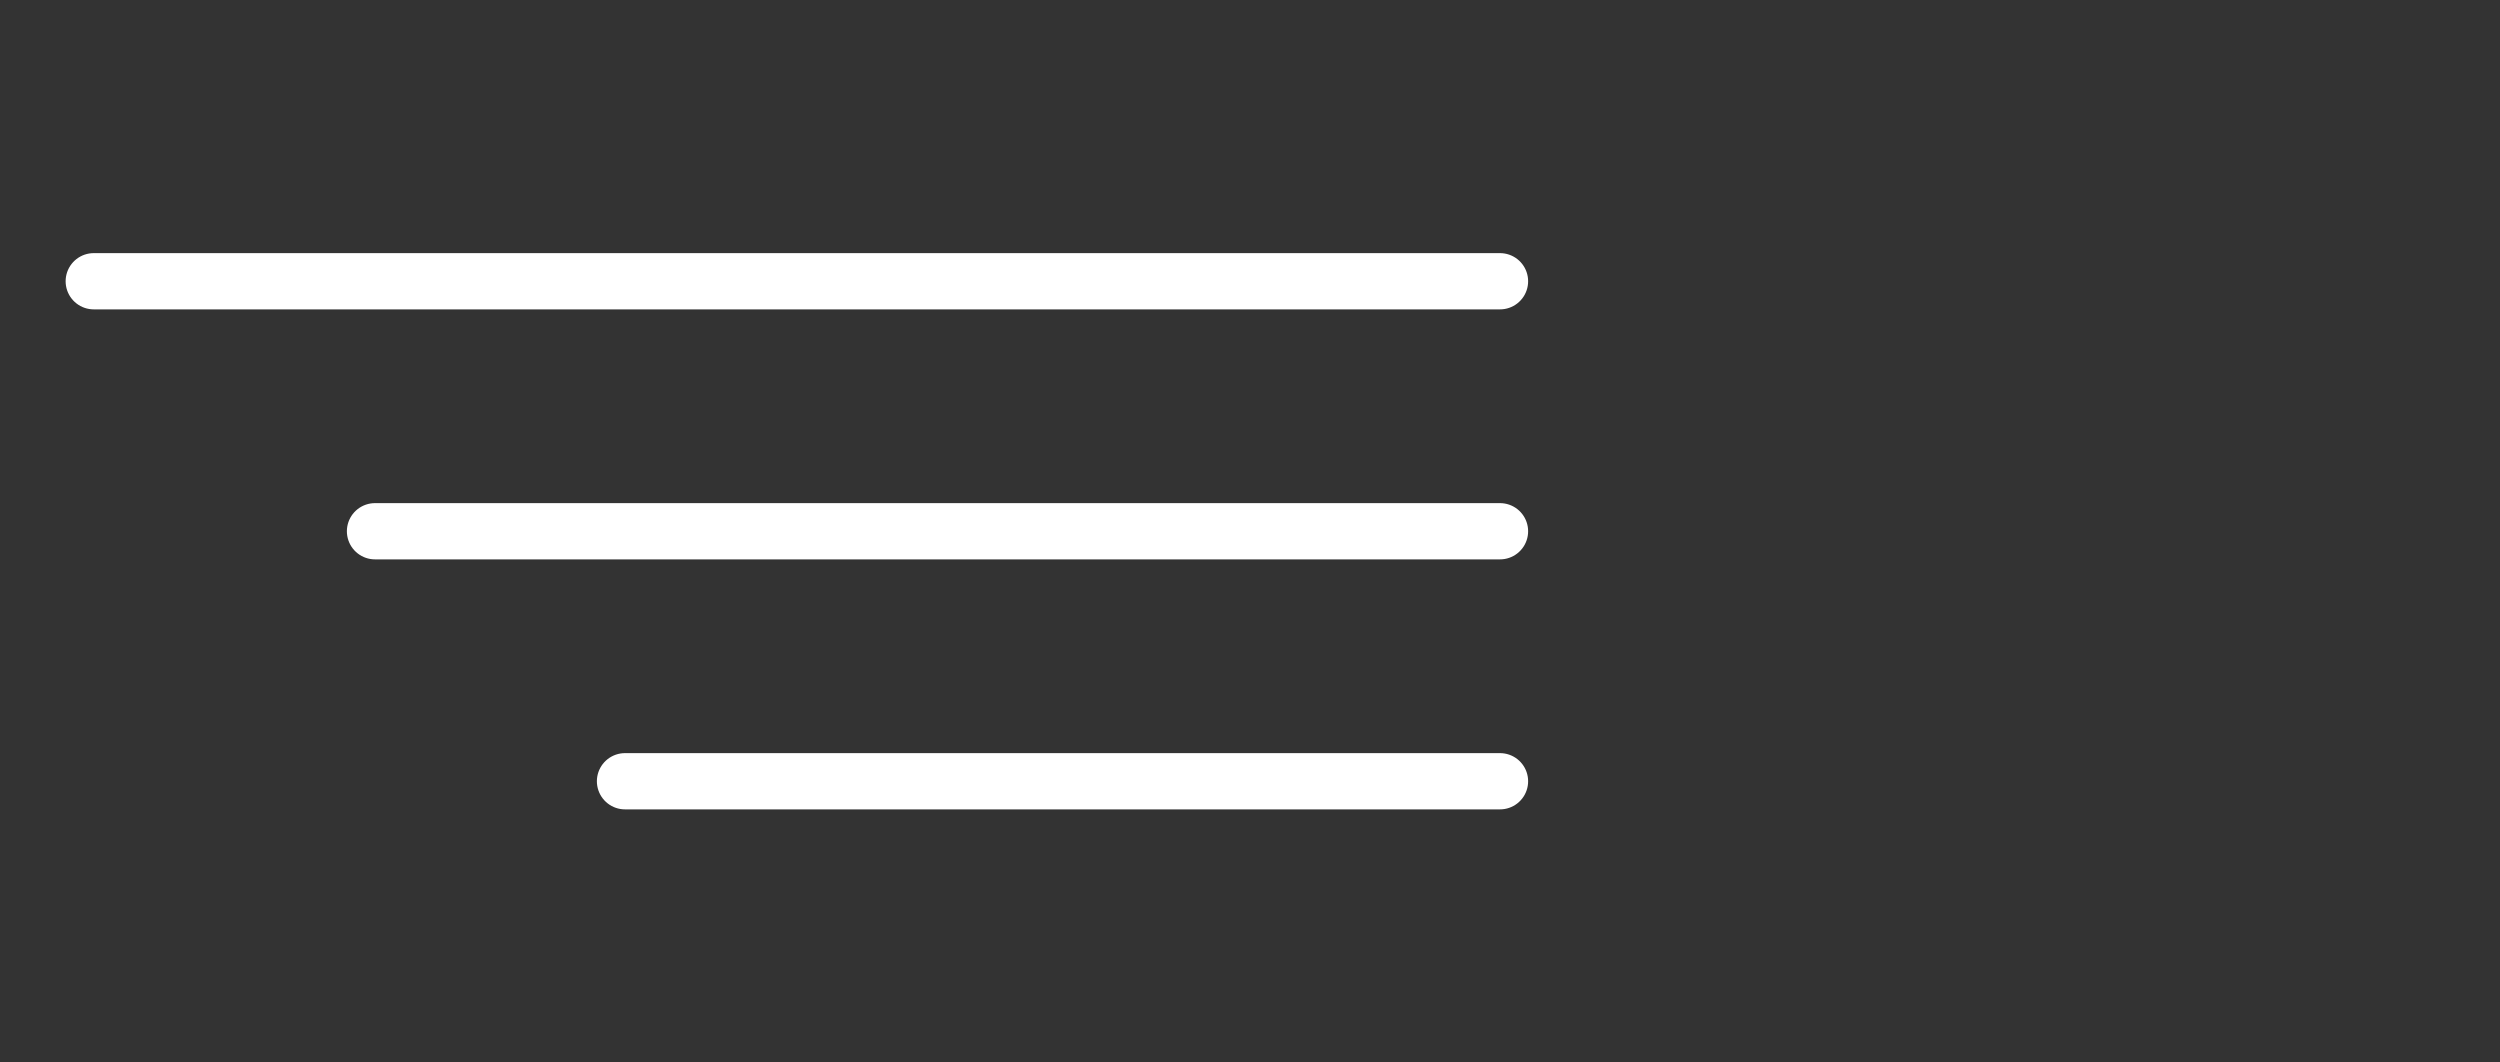
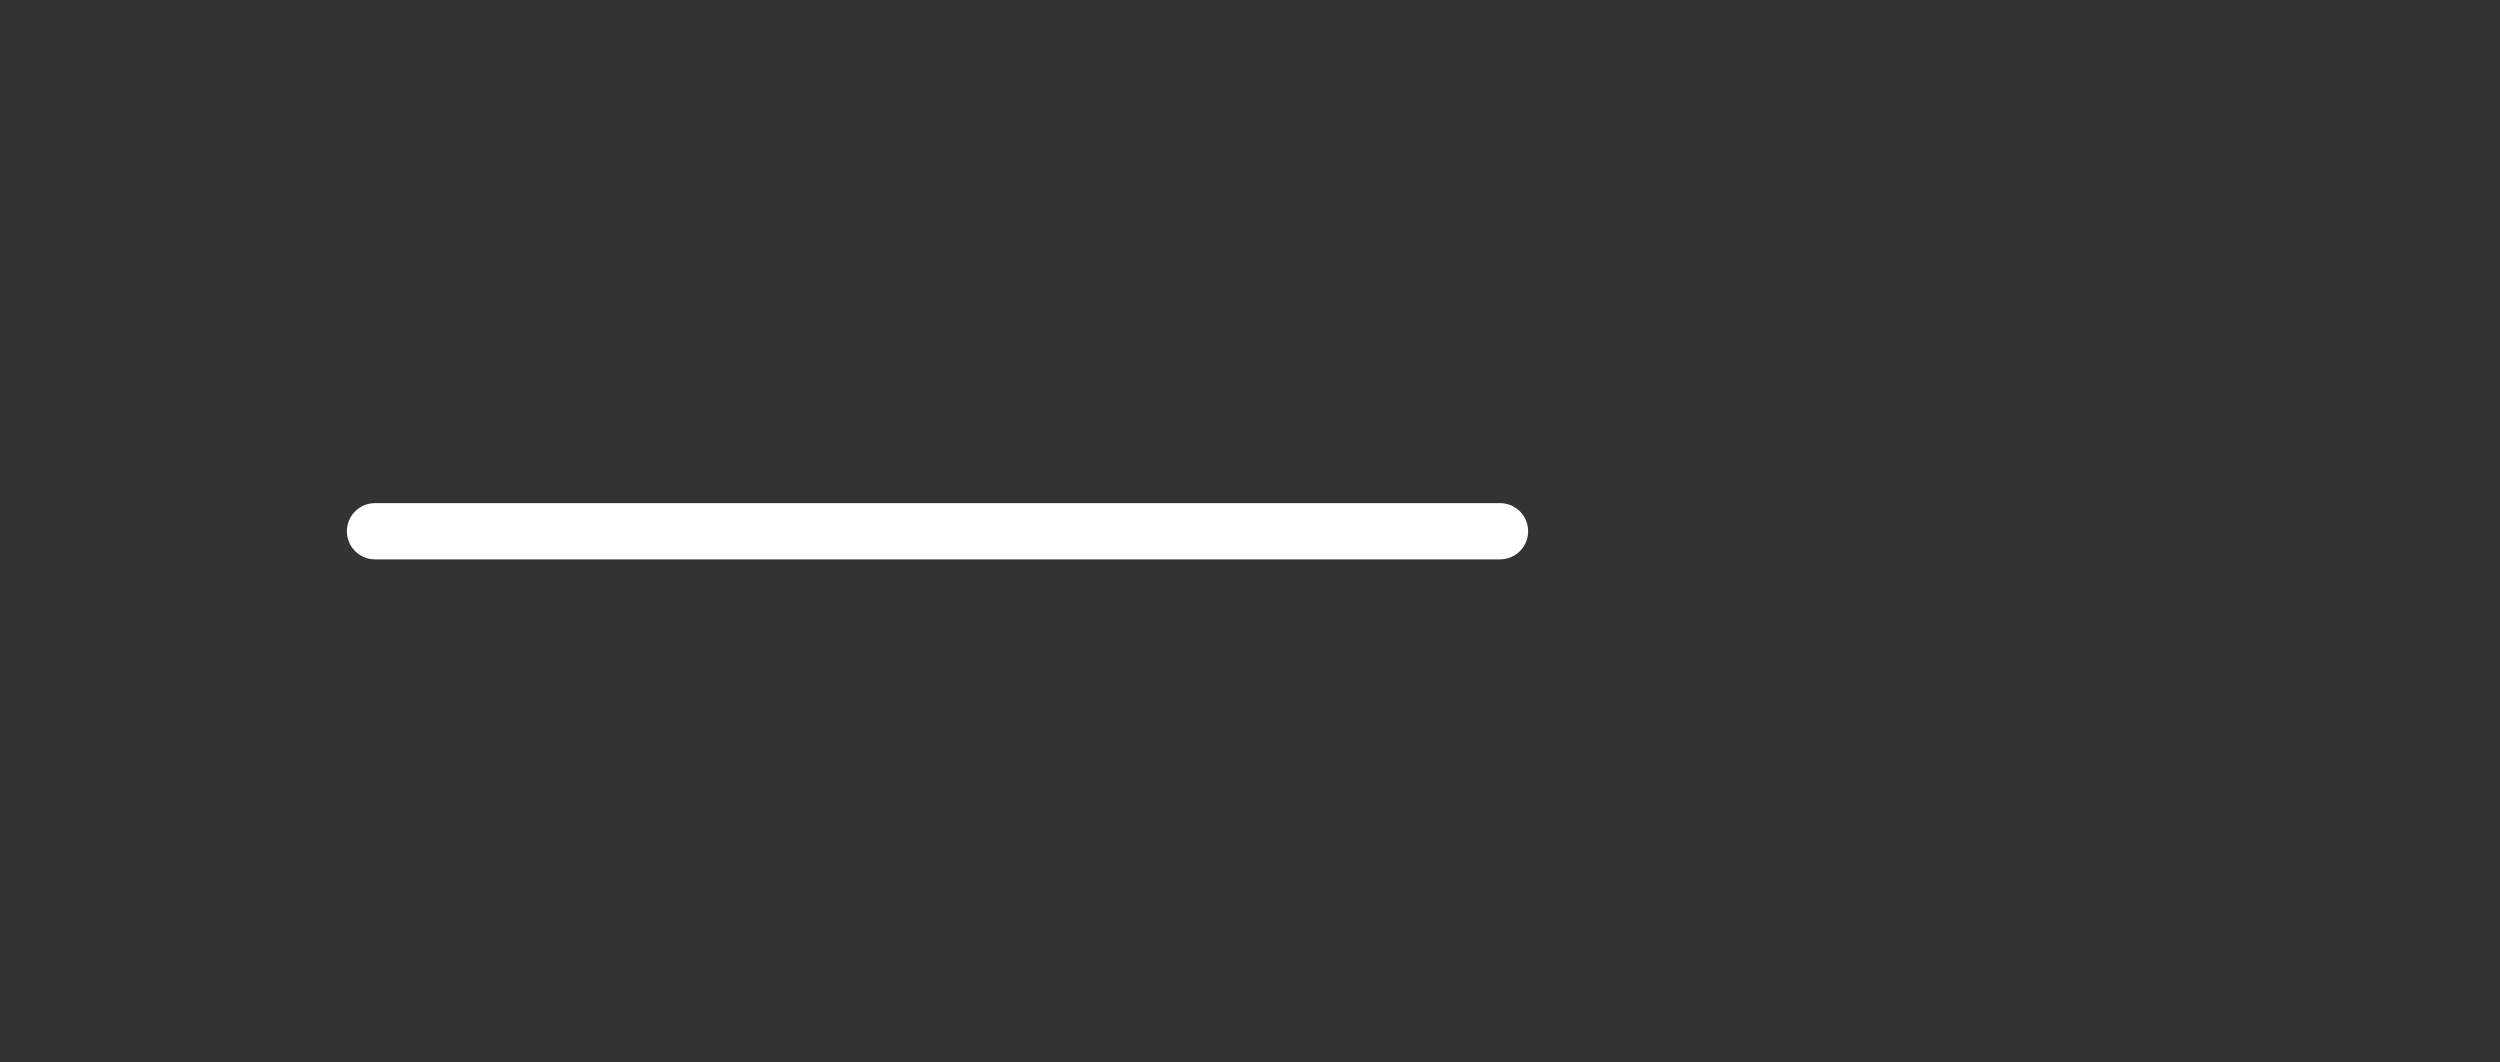
<svg xmlns="http://www.w3.org/2000/svg" width="80" height="34" viewBox="0 0 80 34" fill="none">
  <rect x="0" y="0" width="80" height="34" fill="#333333" stroke="none" />
-   <path d="M3 9H48" stroke="white" stroke-width="1.8" stroke-linecap="round" />
  <path d="M12 17H48" stroke="white" stroke-width="1.8" stroke-linecap="round" />
-   <path d="M20 25H48" stroke="white" stroke-width="1.8" stroke-linecap="round" />
</svg>